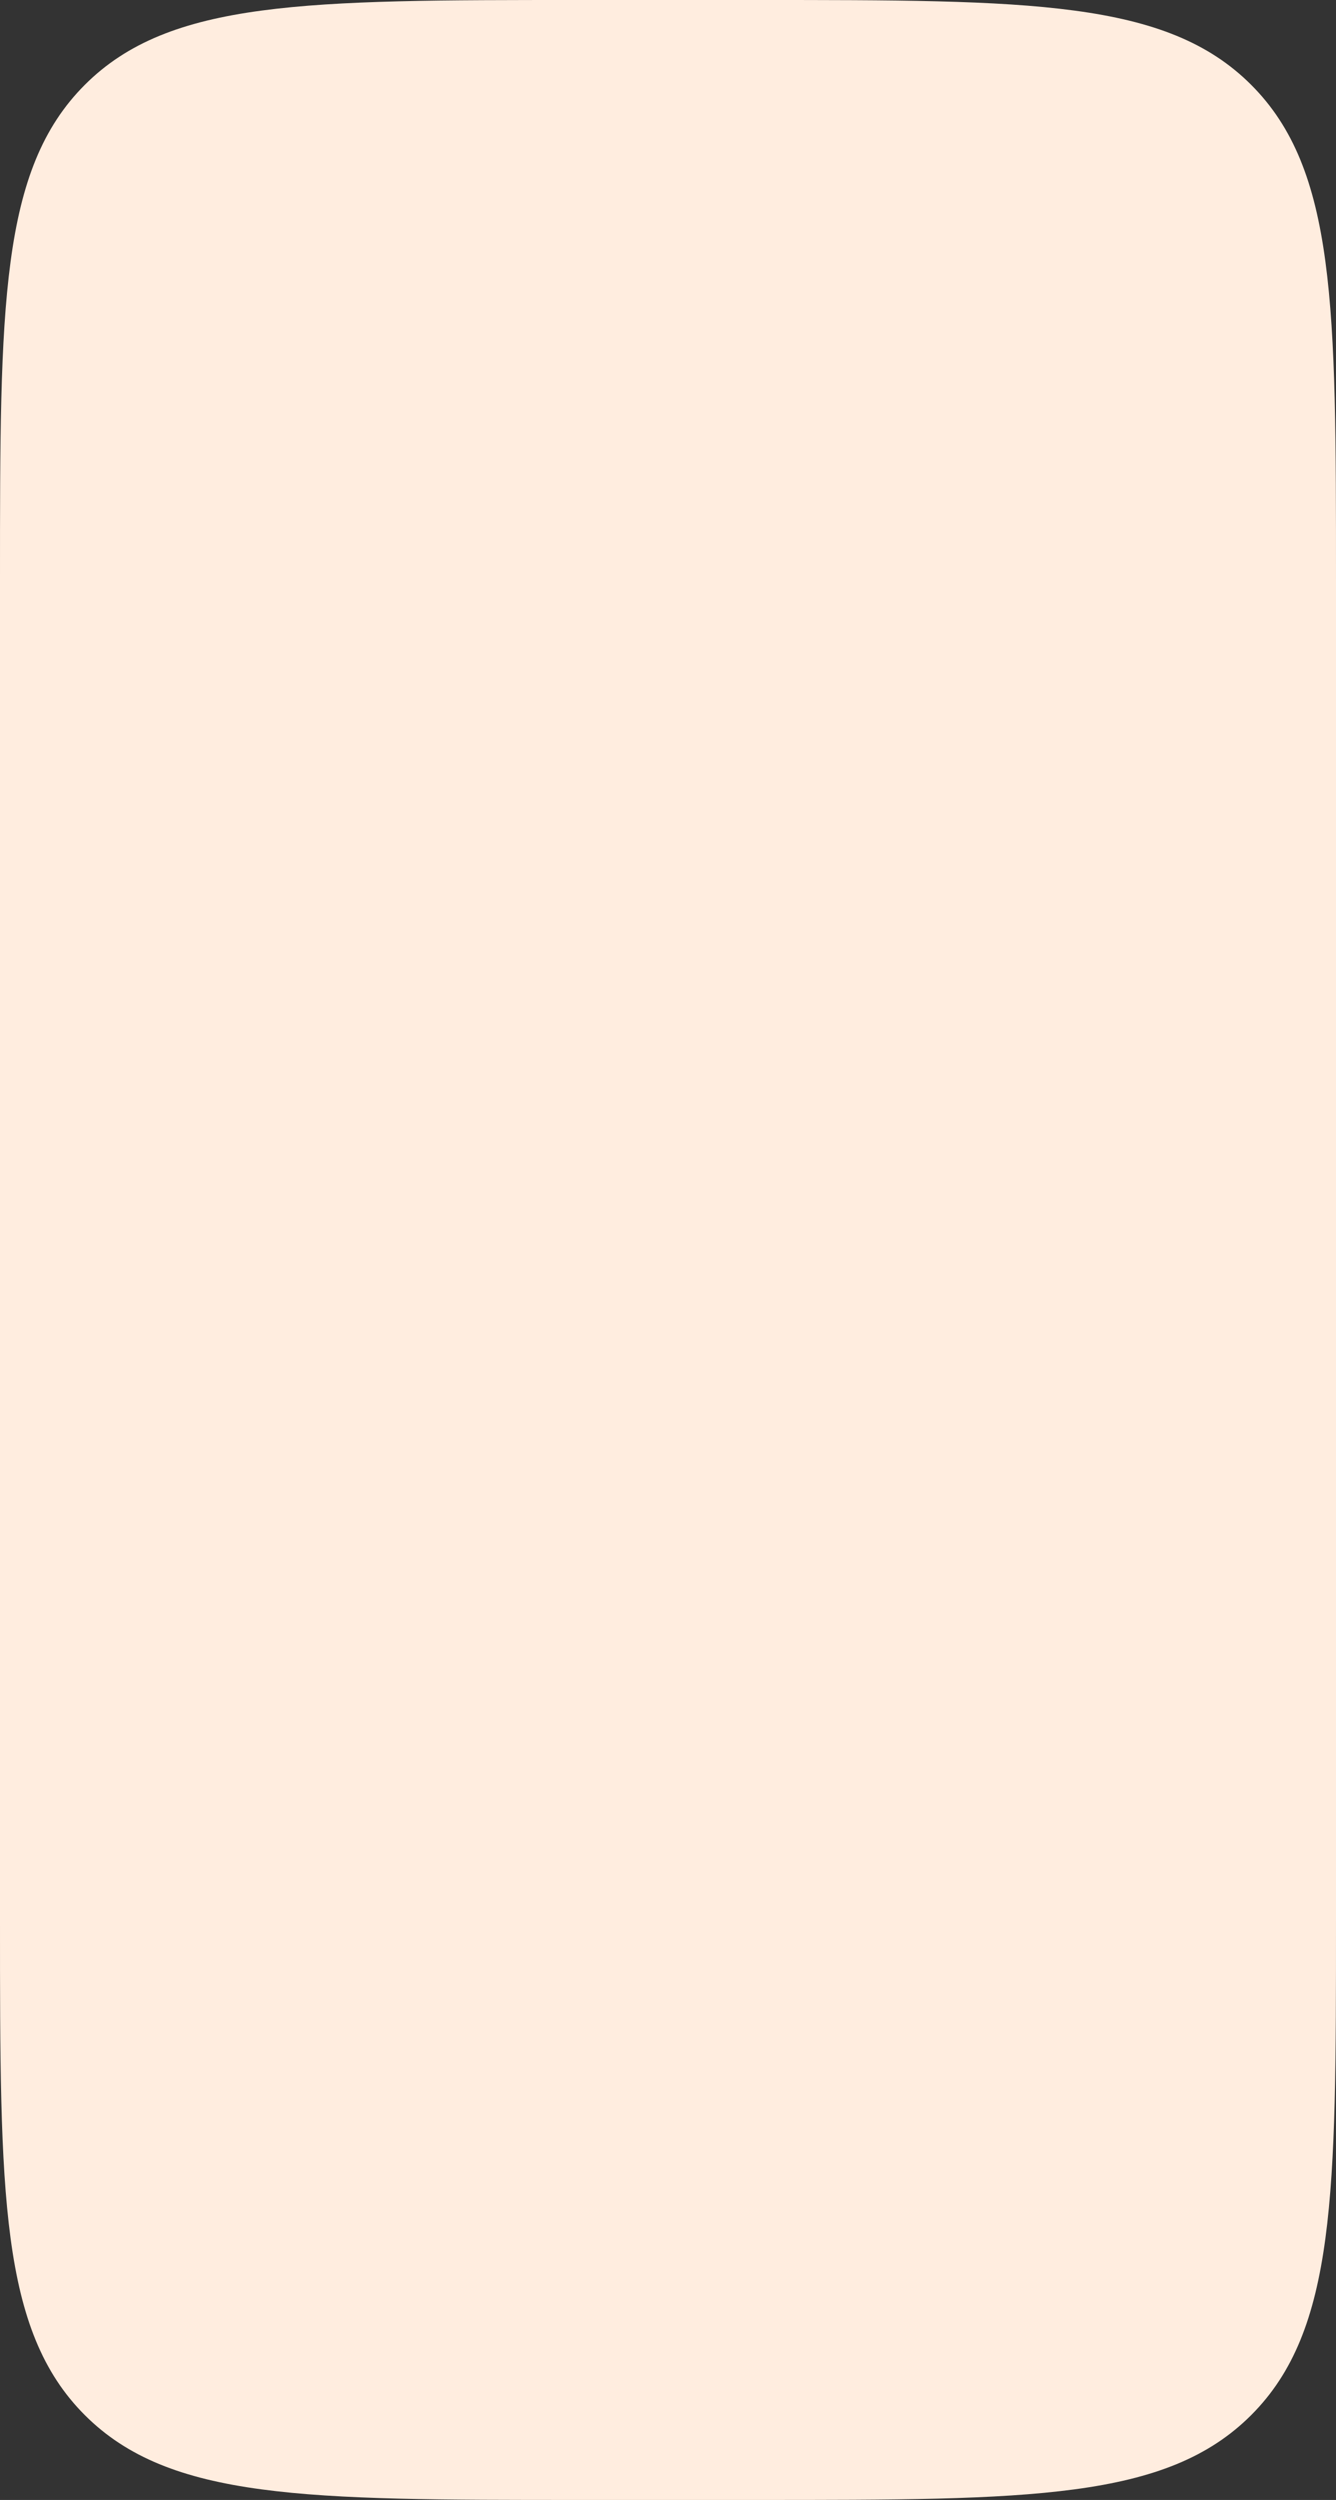
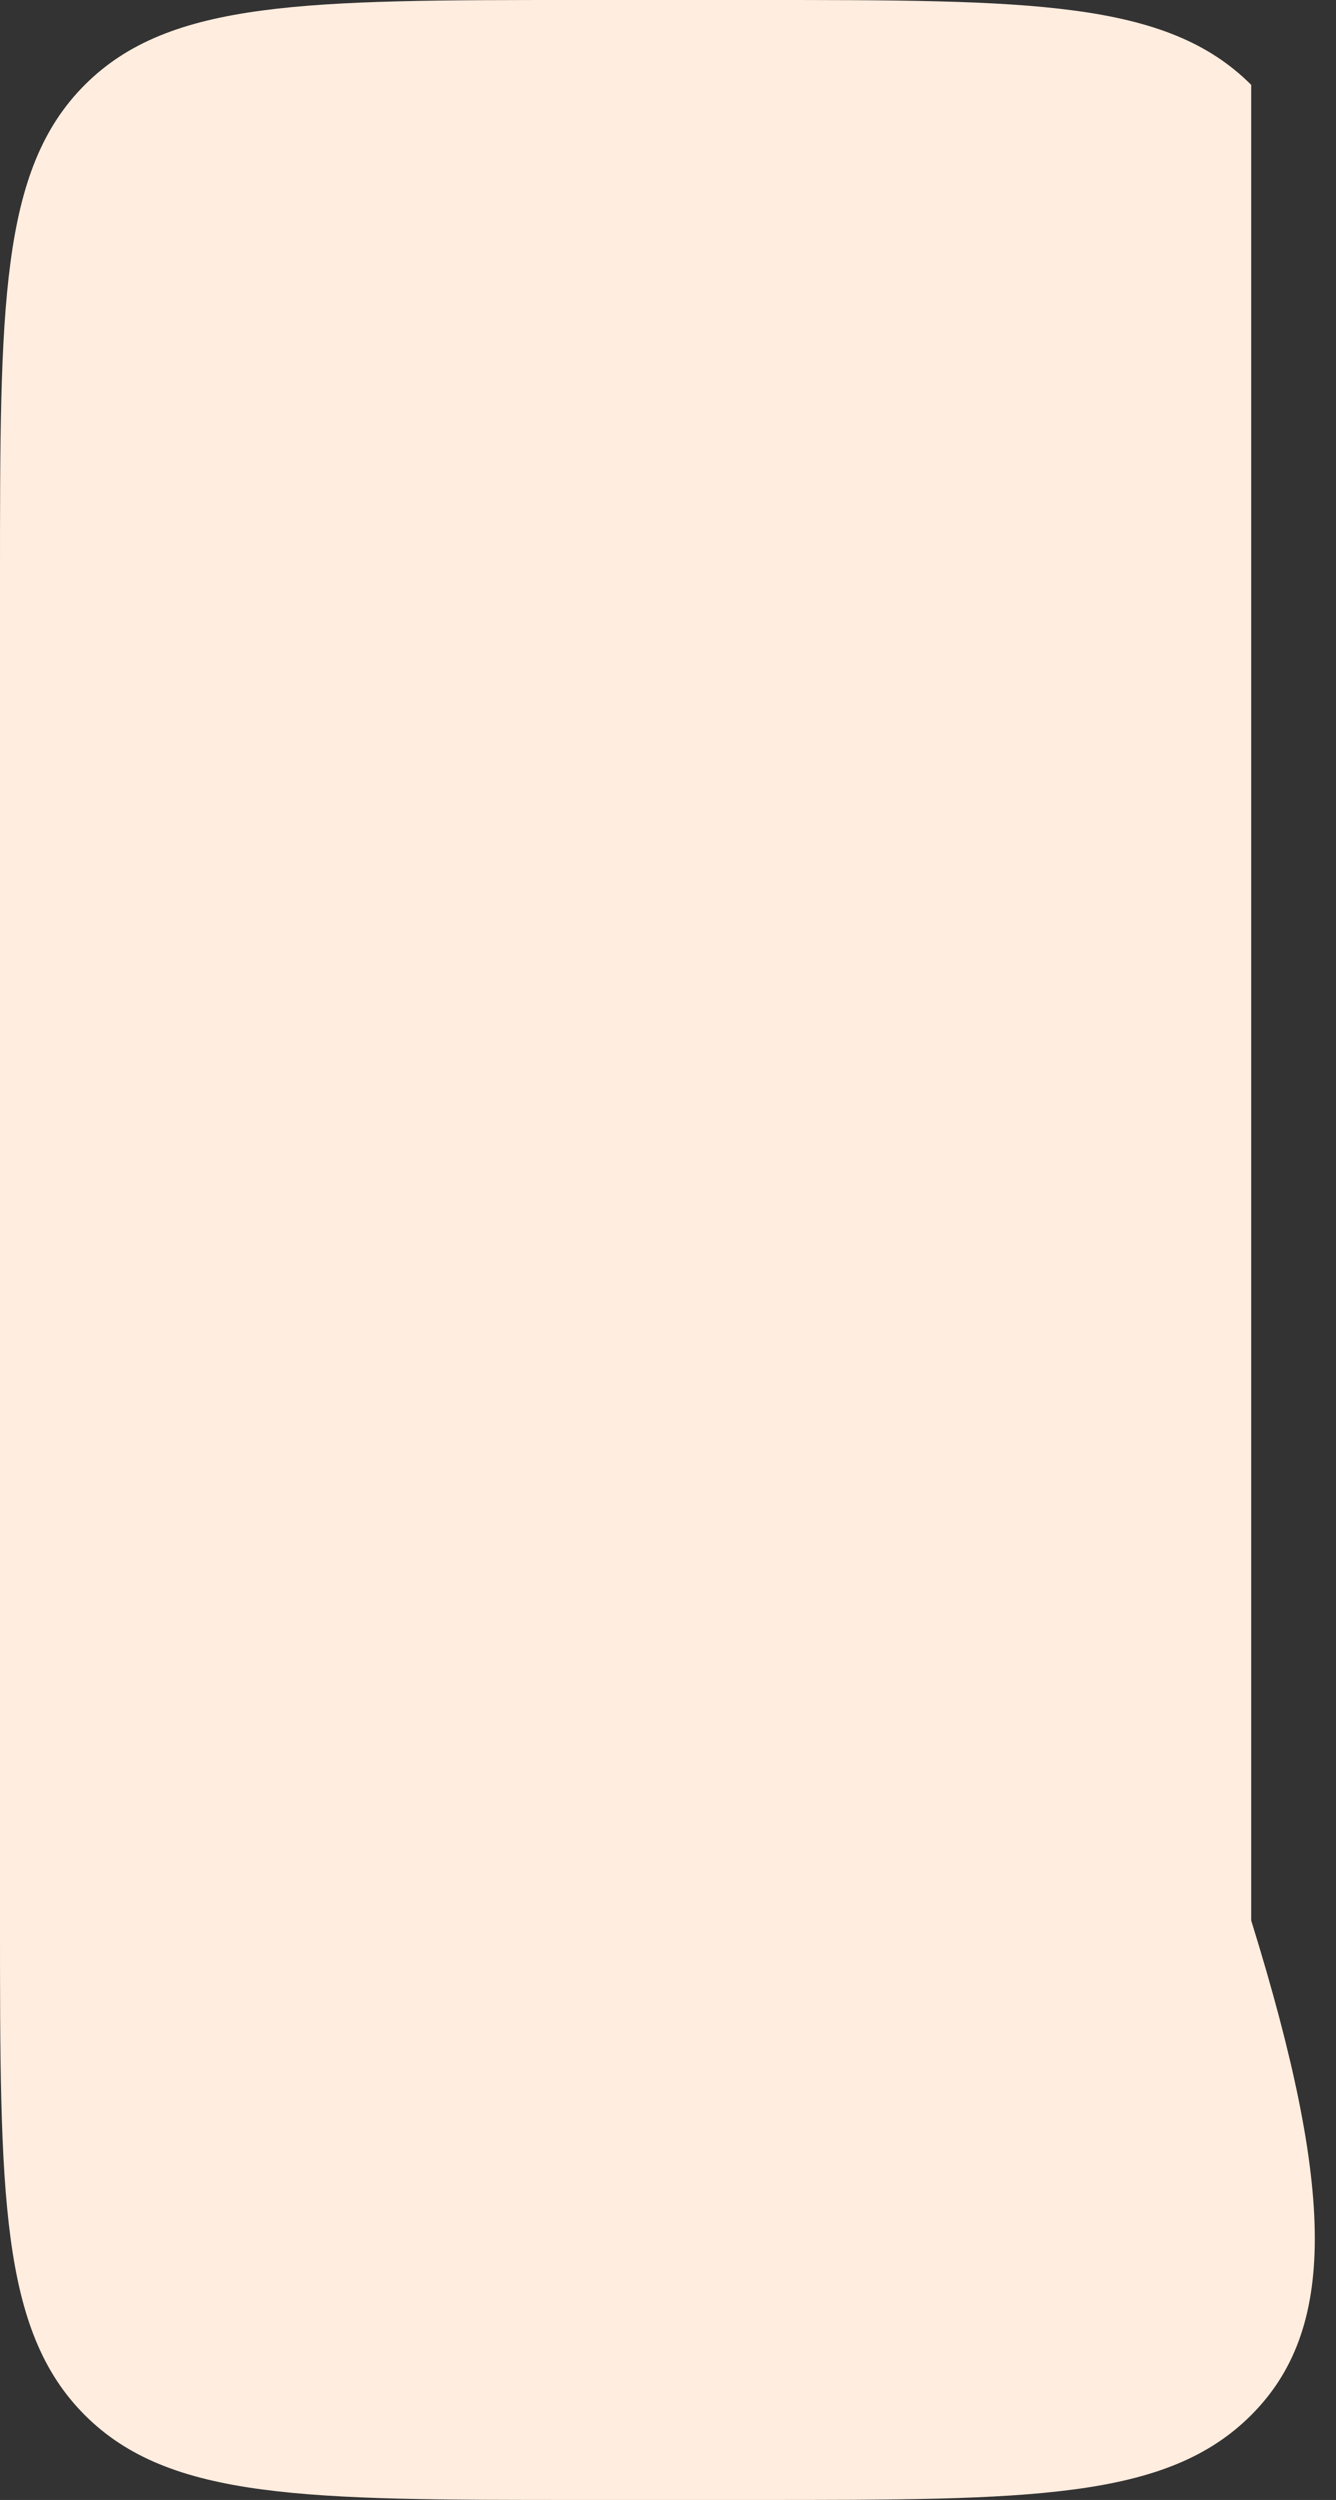
<svg xmlns="http://www.w3.org/2000/svg" width="323" height="604" viewBox="0 0 323 604" fill="none">
  <rect x="0" y="0" width="323" height="604" fill="#333333" stroke="none" />
-   <path d="M0 140C0 74.003 0 41.005 20.503 20.503C41.005 0 74.003 0 140 0H183C248.997 0 281.995 0 302.497 20.503C323 41.005 323 74.003 323 140V464C323 529.997 323 562.995 302.497 583.497C281.995 604 248.997 604 183 604H140C74.003 604 41.005 604 20.503 583.497C0 562.995 0 529.997 0 464V140Z" fill="#FFEDDF" />
+   <path d="M0 140C0 74.003 0 41.005 20.503 20.503C41.005 0 74.003 0 140 0H183C248.997 0 281.995 0 302.497 20.503V464C323 529.997 323 562.995 302.497 583.497C281.995 604 248.997 604 183 604H140C74.003 604 41.005 604 20.503 583.497C0 562.995 0 529.997 0 464V140Z" fill="#FFEDDF" />
</svg>